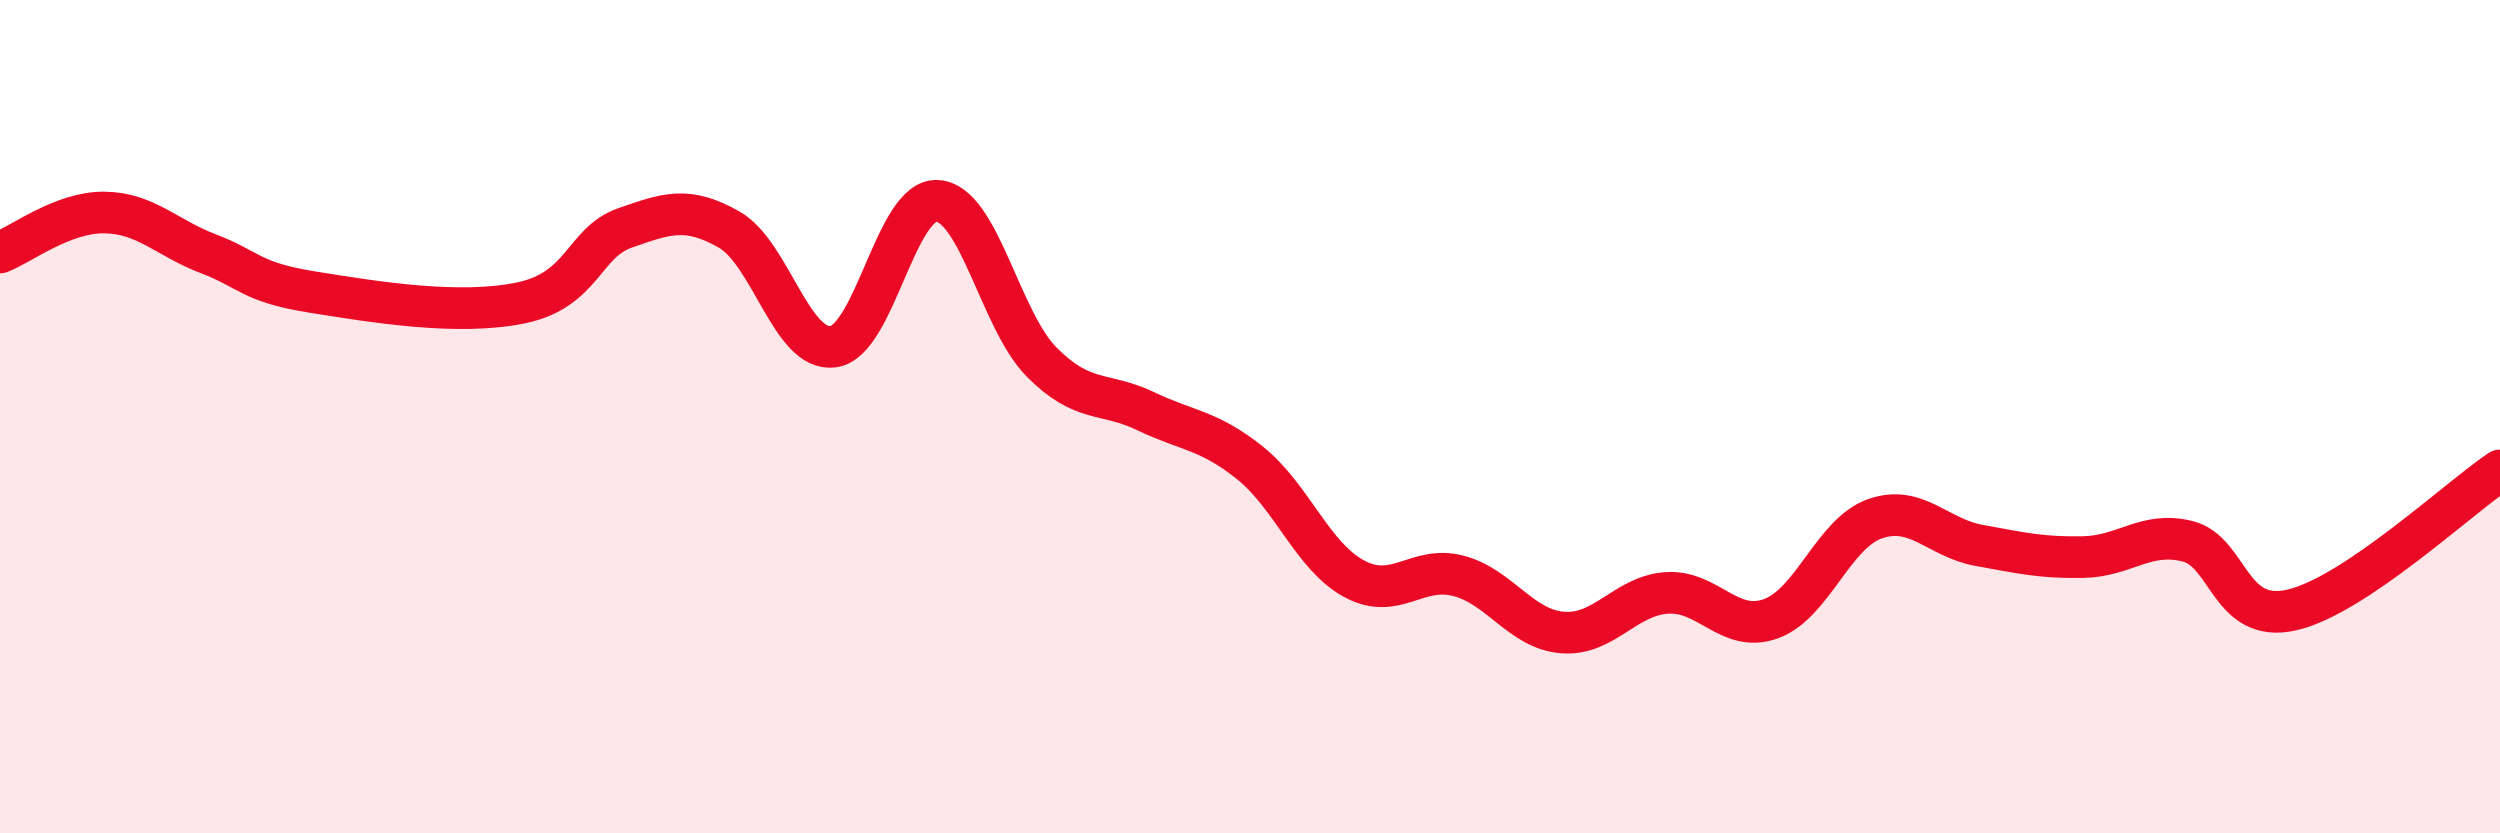
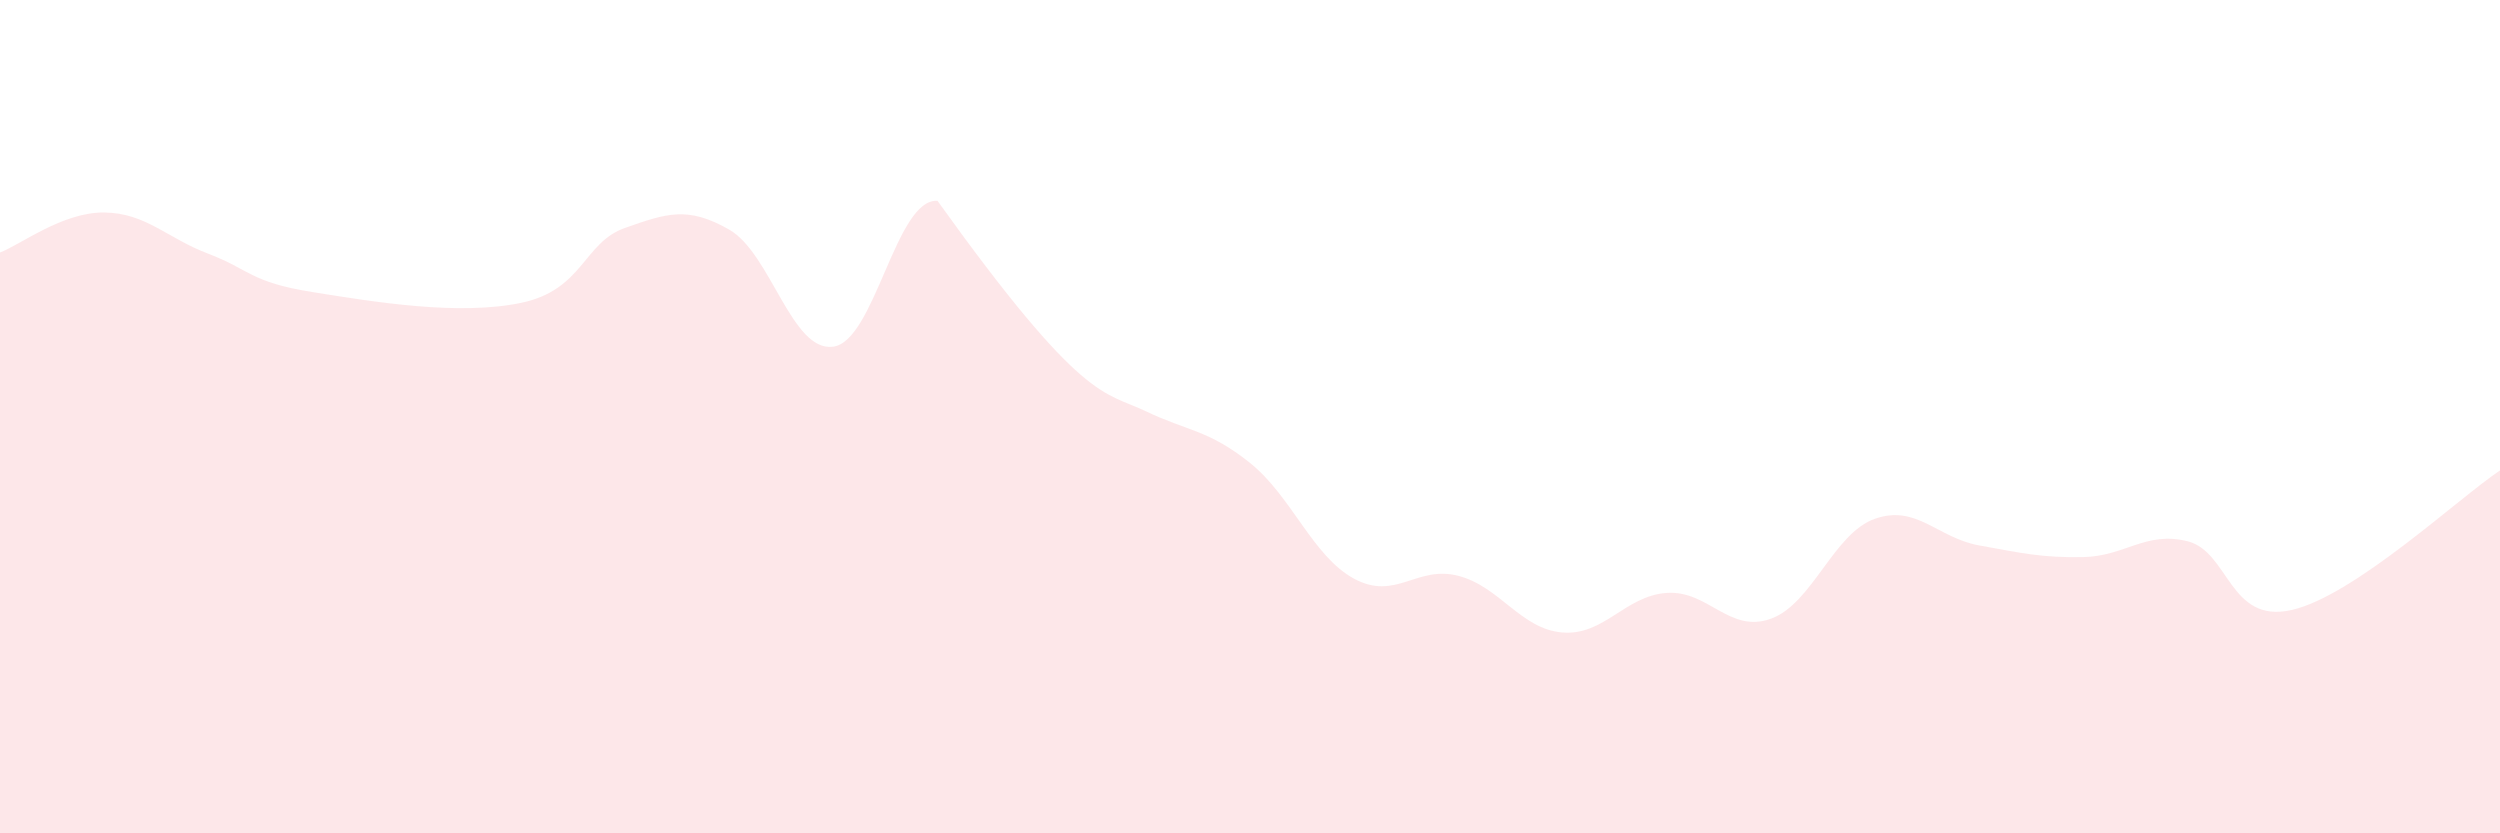
<svg xmlns="http://www.w3.org/2000/svg" width="60" height="20" viewBox="0 0 60 20">
-   <path d="M 0,6.06 C 0.5,5.87 1.5,5.09 2.5,5.1 C 3.5,5.11 4,5.71 5,6.09 C 6,6.47 6,6.77 7.5,7.01 C 9,7.25 11,7.58 12.5,7.27 C 14,6.96 14,5.82 15,5.47 C 16,5.12 16.5,4.94 17.5,5.51 C 18.5,6.08 19,8.46 20,8.32 C 21,8.18 21.5,4.75 22.5,4.82 C 23.5,4.89 24,7.68 25,8.69 C 26,9.7 26.5,9.39 27.5,9.87 C 28.5,10.35 29,10.31 30,11.11 C 31,11.91 31.5,13.35 32.5,13.89 C 33.5,14.43 34,13.56 35,13.82 C 36,14.08 36.5,15.1 37.5,15.18 C 38.5,15.26 39,14.3 40,14.23 C 41,14.16 41.5,15.21 42.5,14.85 C 43.5,14.49 44,12.8 45,12.45 C 46,12.1 46.5,12.91 47.5,13.09 C 48.5,13.27 49,13.39 50,13.37 C 51,13.35 51.5,12.74 52.5,12.99 C 53.5,13.24 53.5,14.98 55,14.64 C 56.5,14.3 59,11.96 60,11.29L60 20L0 20Z" fill="#EB0A25" opacity="0.1" stroke-linecap="round" stroke-linejoin="round" />
-   <path d="M 0,6.06 C 0.5,5.87 1.5,5.09 2.5,5.1 C 3.5,5.11 4,5.71 5,6.09 C 6,6.47 6,6.77 7.5,7.01 C 9,7.25 11,7.58 12.5,7.27 C 14,6.96 14,5.82 15,5.47 C 16,5.12 16.5,4.94 17.5,5.51 C 18.5,6.08 19,8.46 20,8.32 C 21,8.18 21.5,4.75 22.5,4.82 C 23.5,4.89 24,7.68 25,8.69 C 26,9.7 26.5,9.39 27.5,9.87 C 28.5,10.35 29,10.31 30,11.11 C 31,11.91 31.5,13.35 32.5,13.89 C 33.5,14.43 34,13.56 35,13.82 C 36,14.08 36.5,15.1 37.5,15.18 C 38.5,15.26 39,14.3 40,14.23 C 41,14.16 41.5,15.21 42.5,14.85 C 43.5,14.49 44,12.8 45,12.45 C 46,12.1 46.5,12.91 47.5,13.09 C 48.5,13.27 49,13.39 50,13.37 C 51,13.35 51.5,12.74 52.5,12.99 C 53.5,13.24 53.5,14.98 55,14.64 C 56.5,14.3 59,11.96 60,11.29" stroke="#EB0A25" stroke-width="1" fill="none" stroke-linecap="round" stroke-linejoin="round" />
+   <path d="M 0,6.06 C 0.5,5.87 1.5,5.09 2.5,5.1 C 3.5,5.11 4,5.71 5,6.09 C 6,6.47 6,6.77 7.5,7.01 C 9,7.25 11,7.58 12.5,7.27 C 14,6.96 14,5.82 15,5.47 C 16,5.12 16.5,4.94 17.5,5.51 C 18.5,6.08 19,8.46 20,8.32 C 21,8.18 21.5,4.75 22.5,4.82 C 26,9.7 26.5,9.39 27.5,9.87 C 28.5,10.35 29,10.31 30,11.11 C 31,11.91 31.5,13.35 32.5,13.89 C 33.5,14.43 34,13.56 35,13.82 C 36,14.08 36.5,15.1 37.5,15.18 C 38.5,15.26 39,14.3 40,14.23 C 41,14.16 41.5,15.21 42.5,14.85 C 43.5,14.49 44,12.8 45,12.45 C 46,12.1 46.5,12.91 47.5,13.09 C 48.5,13.27 49,13.39 50,13.37 C 51,13.35 51.5,12.74 52.5,12.99 C 53.5,13.24 53.5,14.98 55,14.64 C 56.5,14.3 59,11.96 60,11.29L60 20L0 20Z" fill="#EB0A25" opacity="0.1" stroke-linecap="round" stroke-linejoin="round" />
</svg>